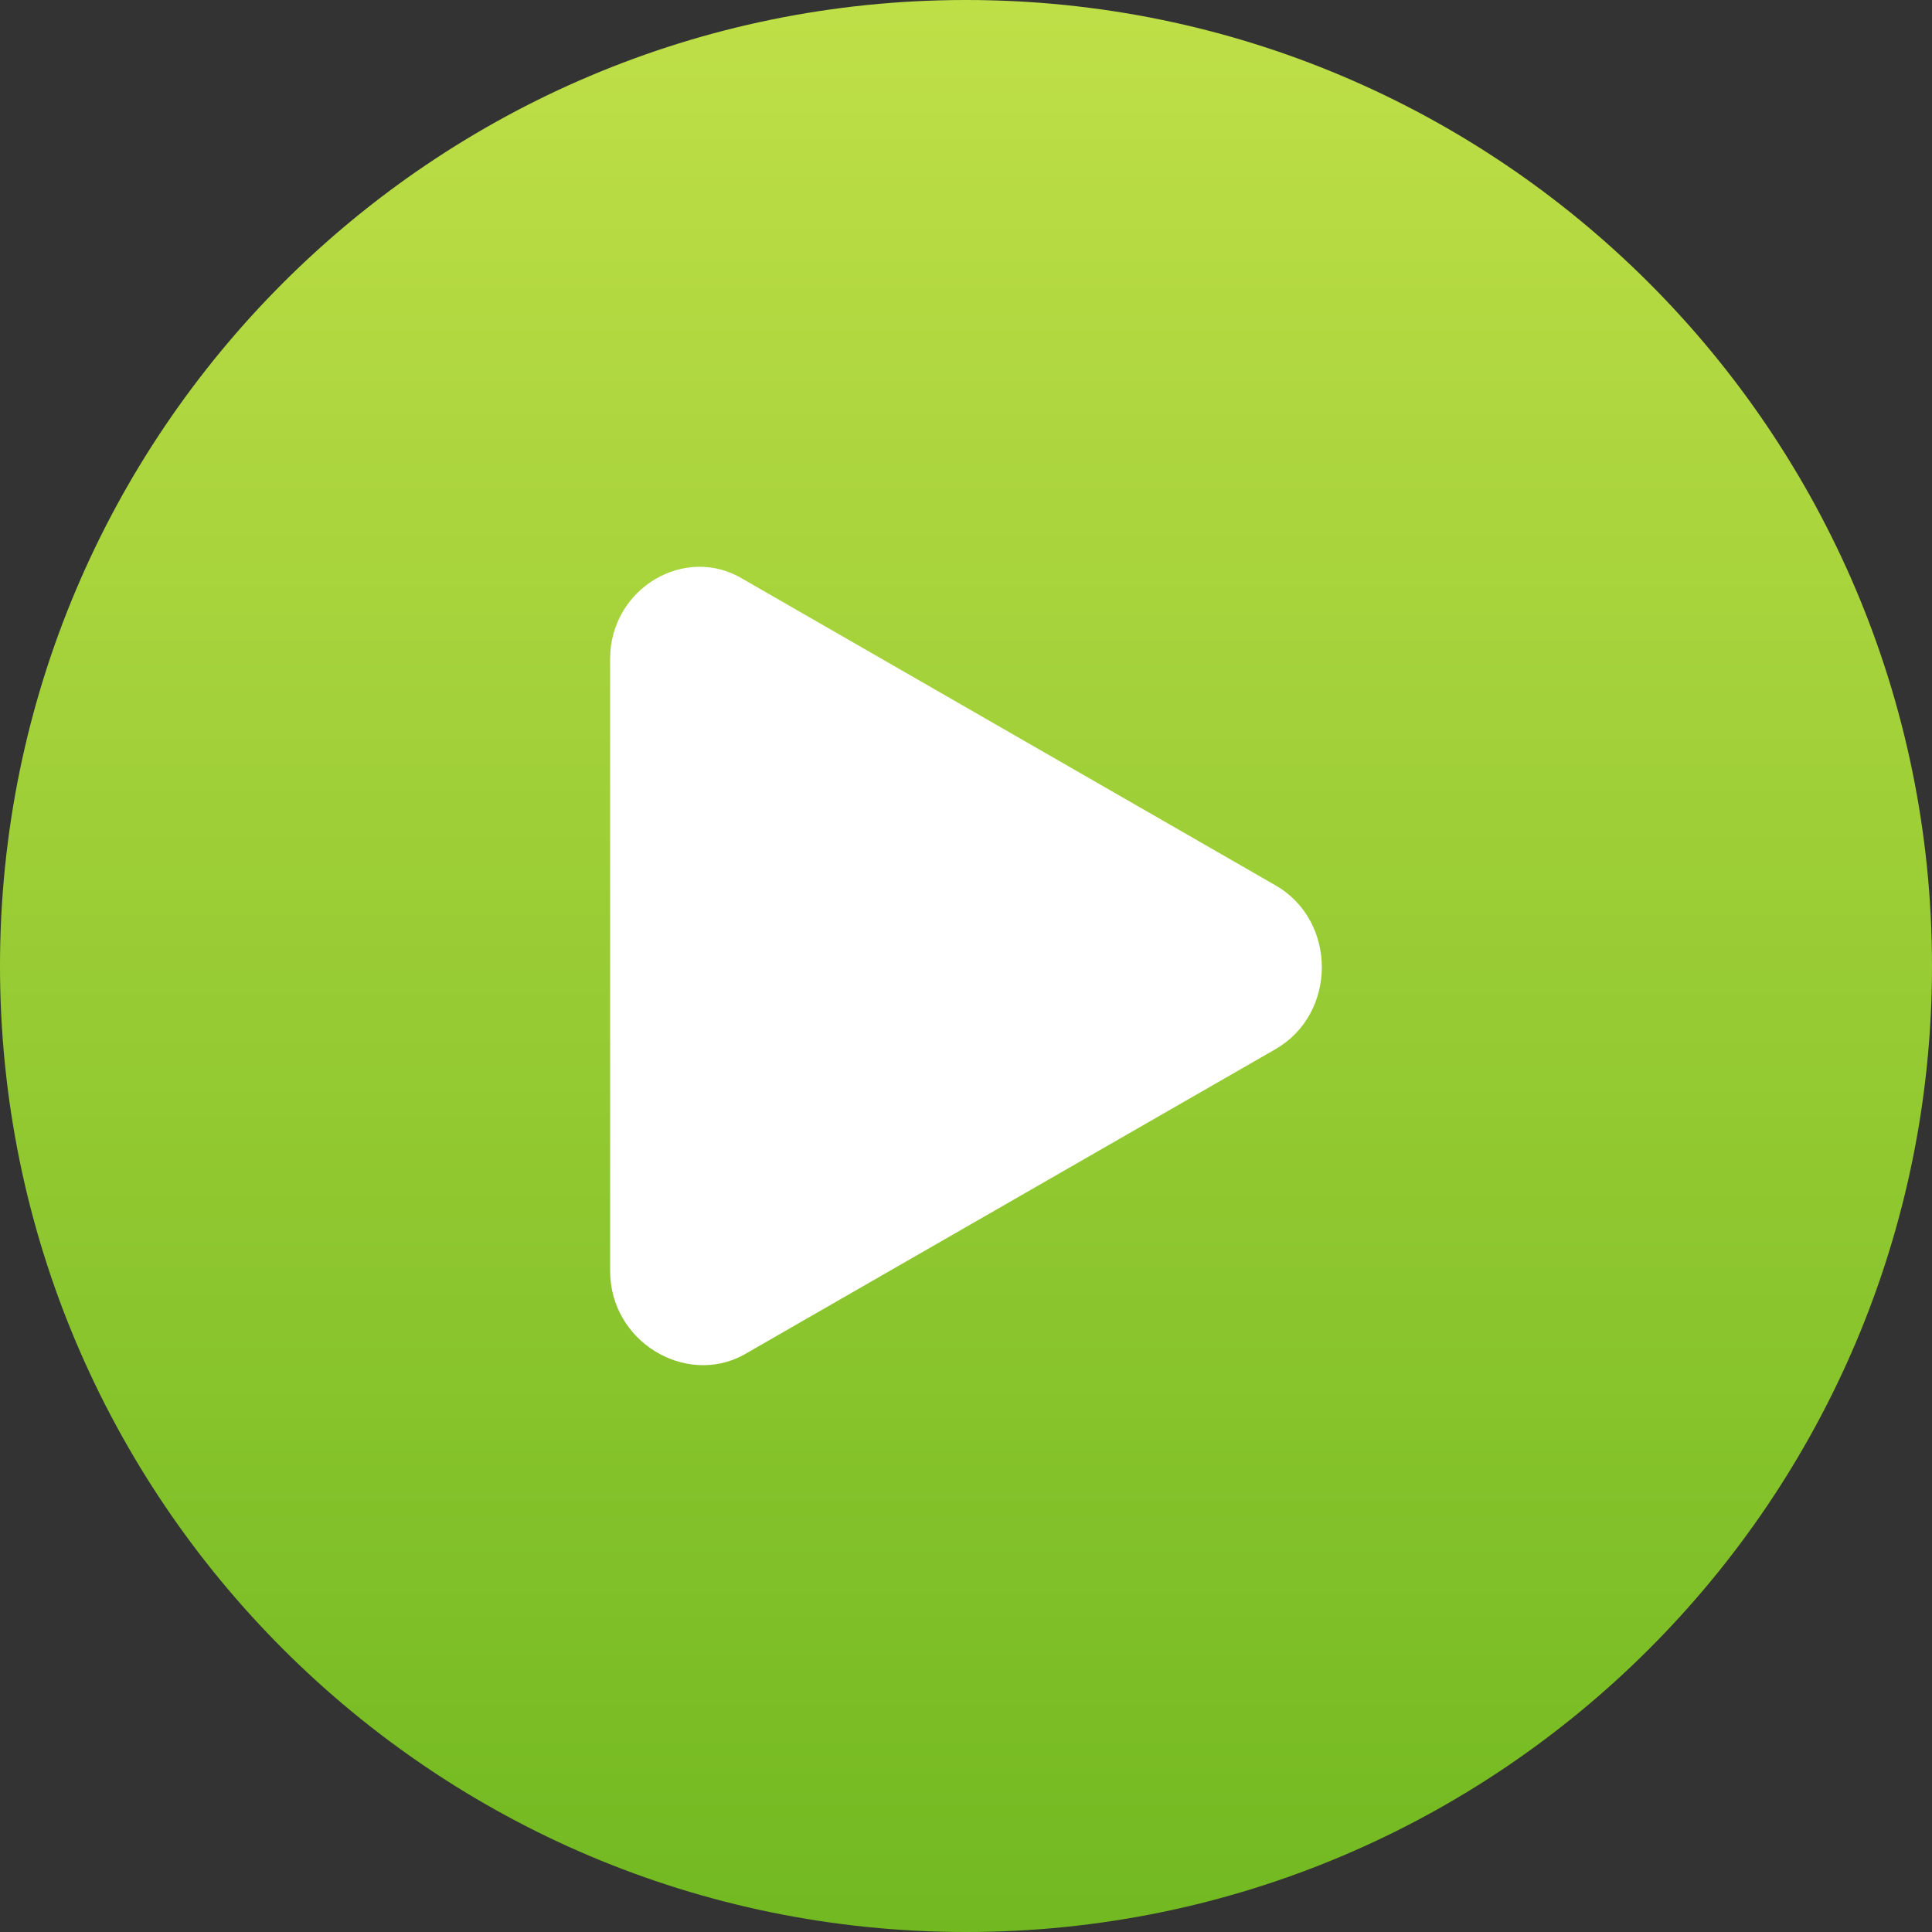
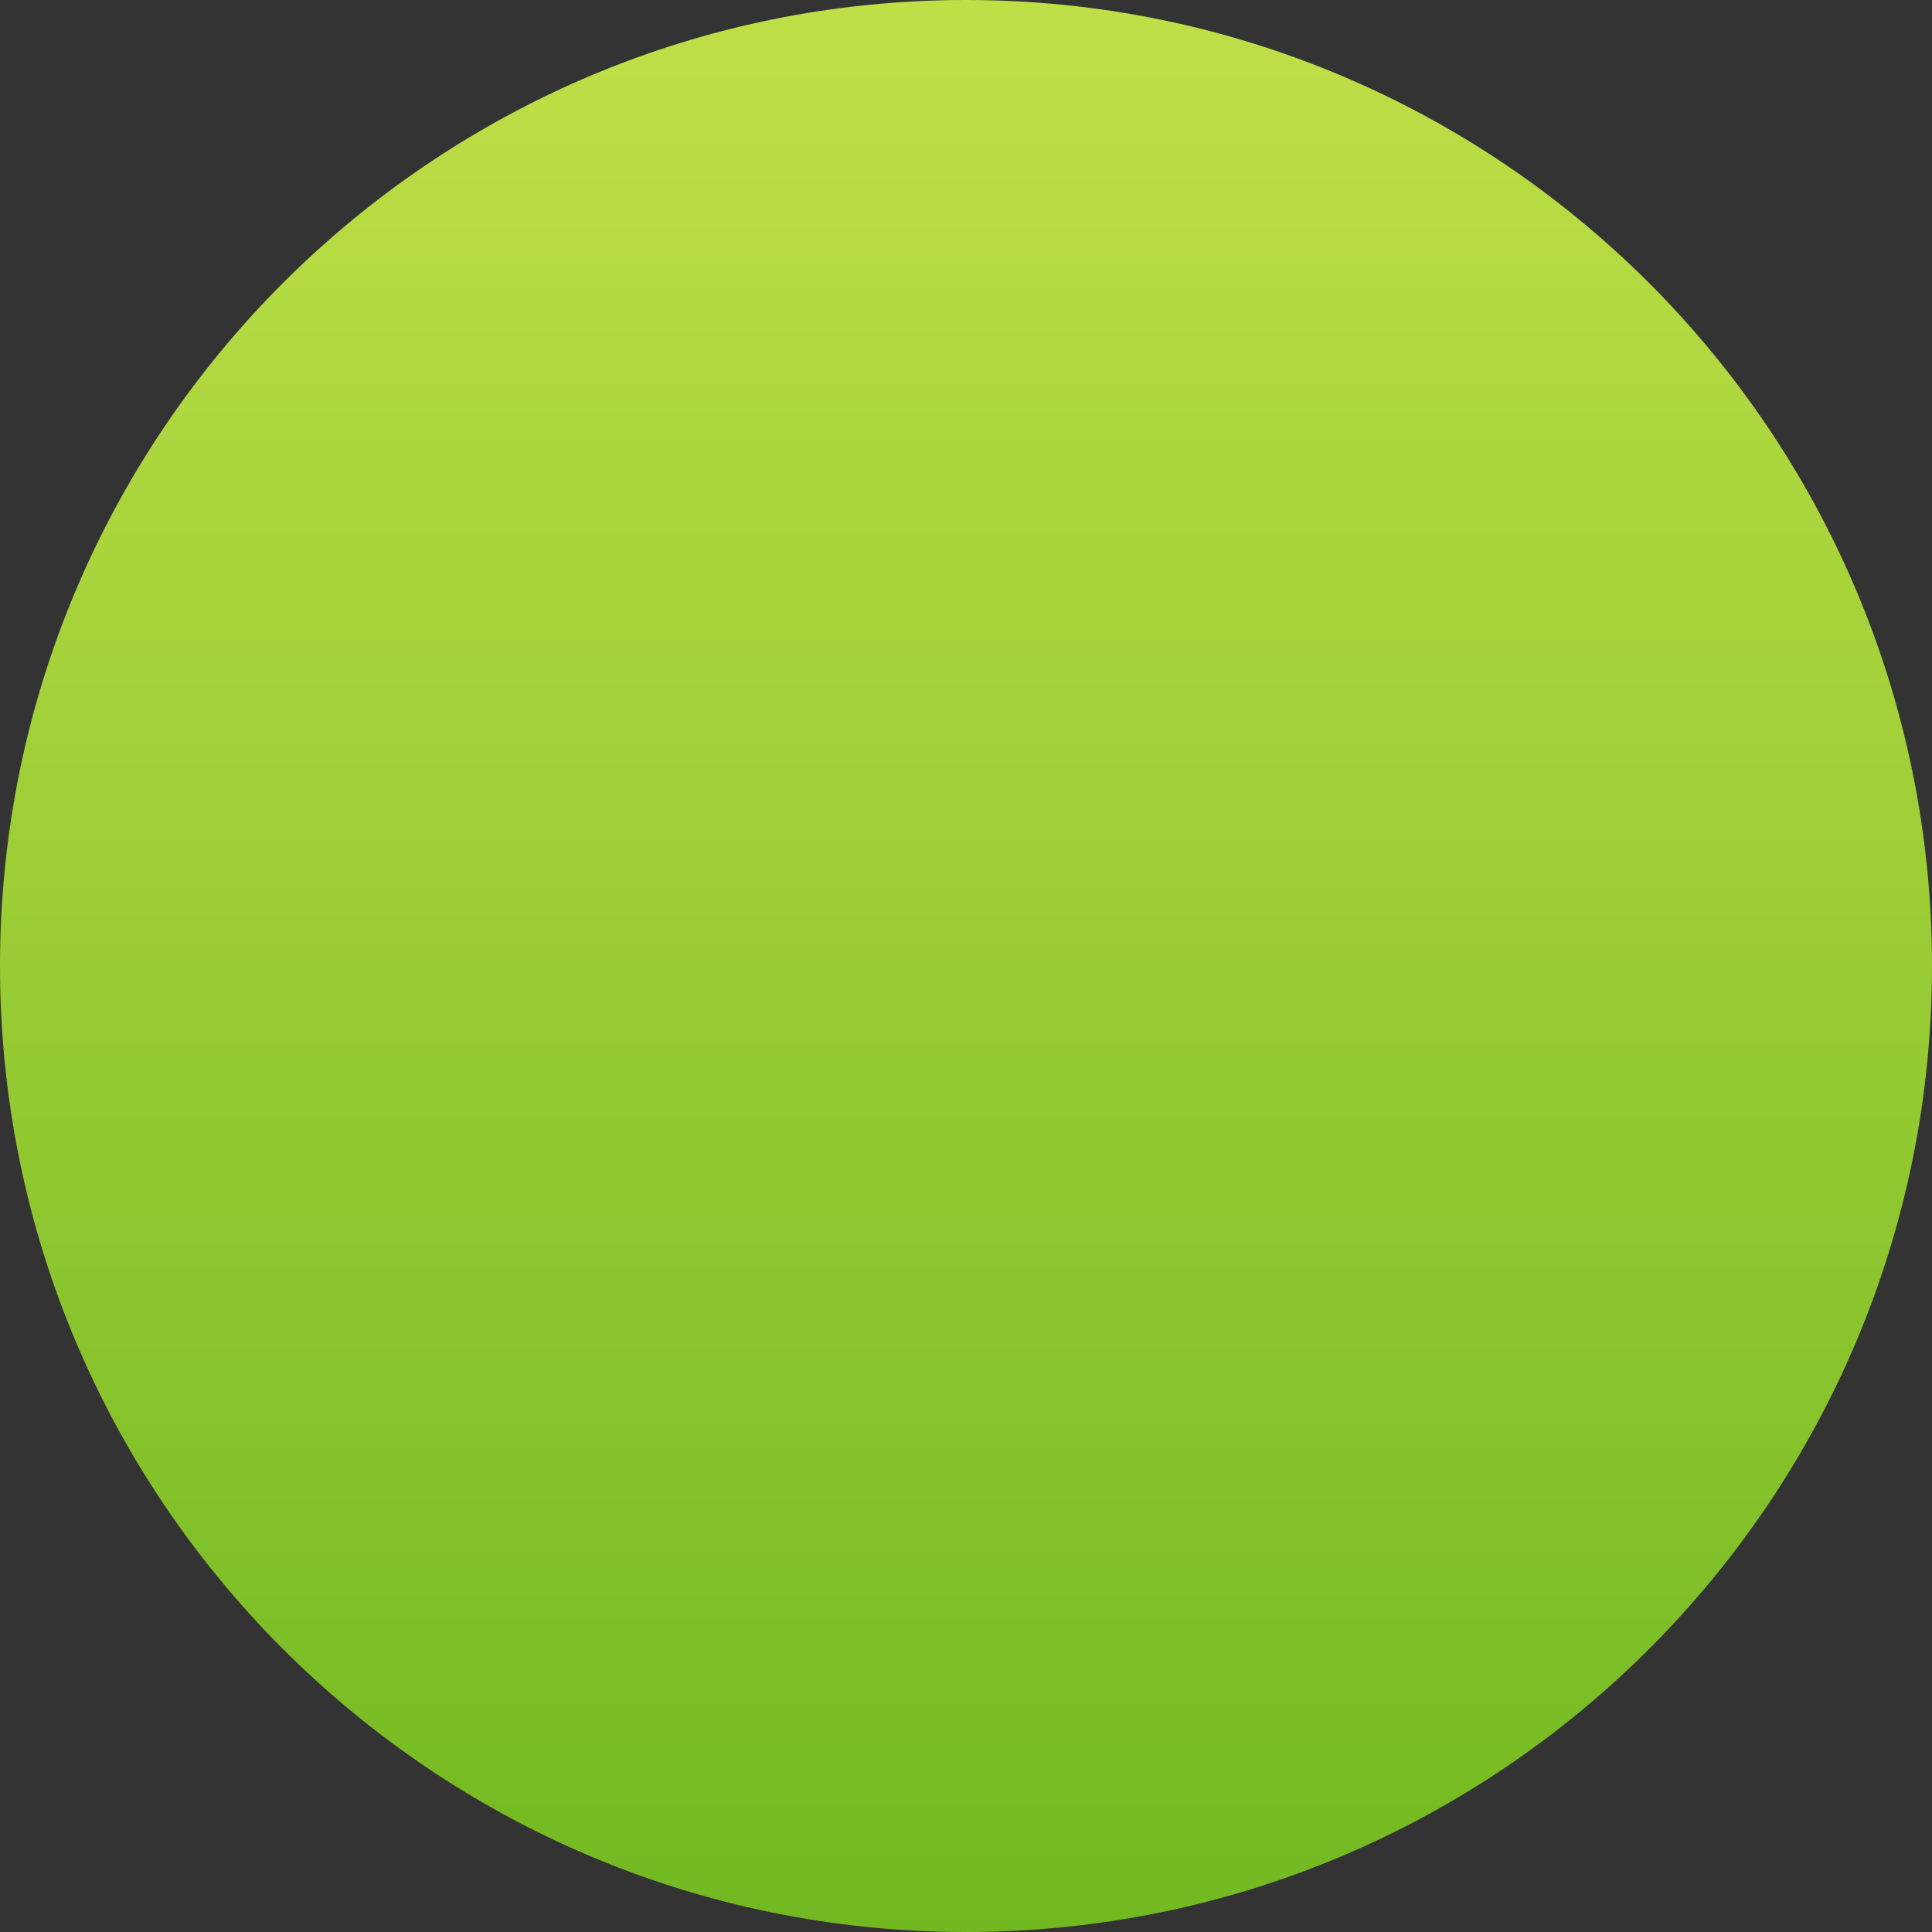
<svg xmlns="http://www.w3.org/2000/svg" viewBox="0 0 1000 1000">
  <rect x="0" y="0" width="1000" height="1000" fill="#333333" stroke="none" />
  <defs>
    <linearGradient id="a" x1="500" y1="1000" x2="500" gradientUnits="userSpaceOnUse">
      <stop offset="0" stop-color="#72b921" />
      <stop offset="1" stop-color="#bfdf47" />
    </linearGradient>
  </defs>
  <path d="M500,1000h0C223.9,1000,0,776.1,0,500H0C0,223.9,223.9,0,500,0h0c276.1,0,500,223.9,500,500h0C1000,776.1,776.1,1000,500,1000Z" transform="translate(0 0)" style="fill:url(#a)" />
-   <path d="M315.8,657.8V341.1c0-36.7,39-59.6,68.9-41.3L660.1,458.2c32.1,18.3,32.1,66.5,0,84.9L384.7,701.4C354.8,717.5,315.8,694.5,315.8,657.8Z" transform="translate(0 0)" style="fill:#fff" />
</svg>